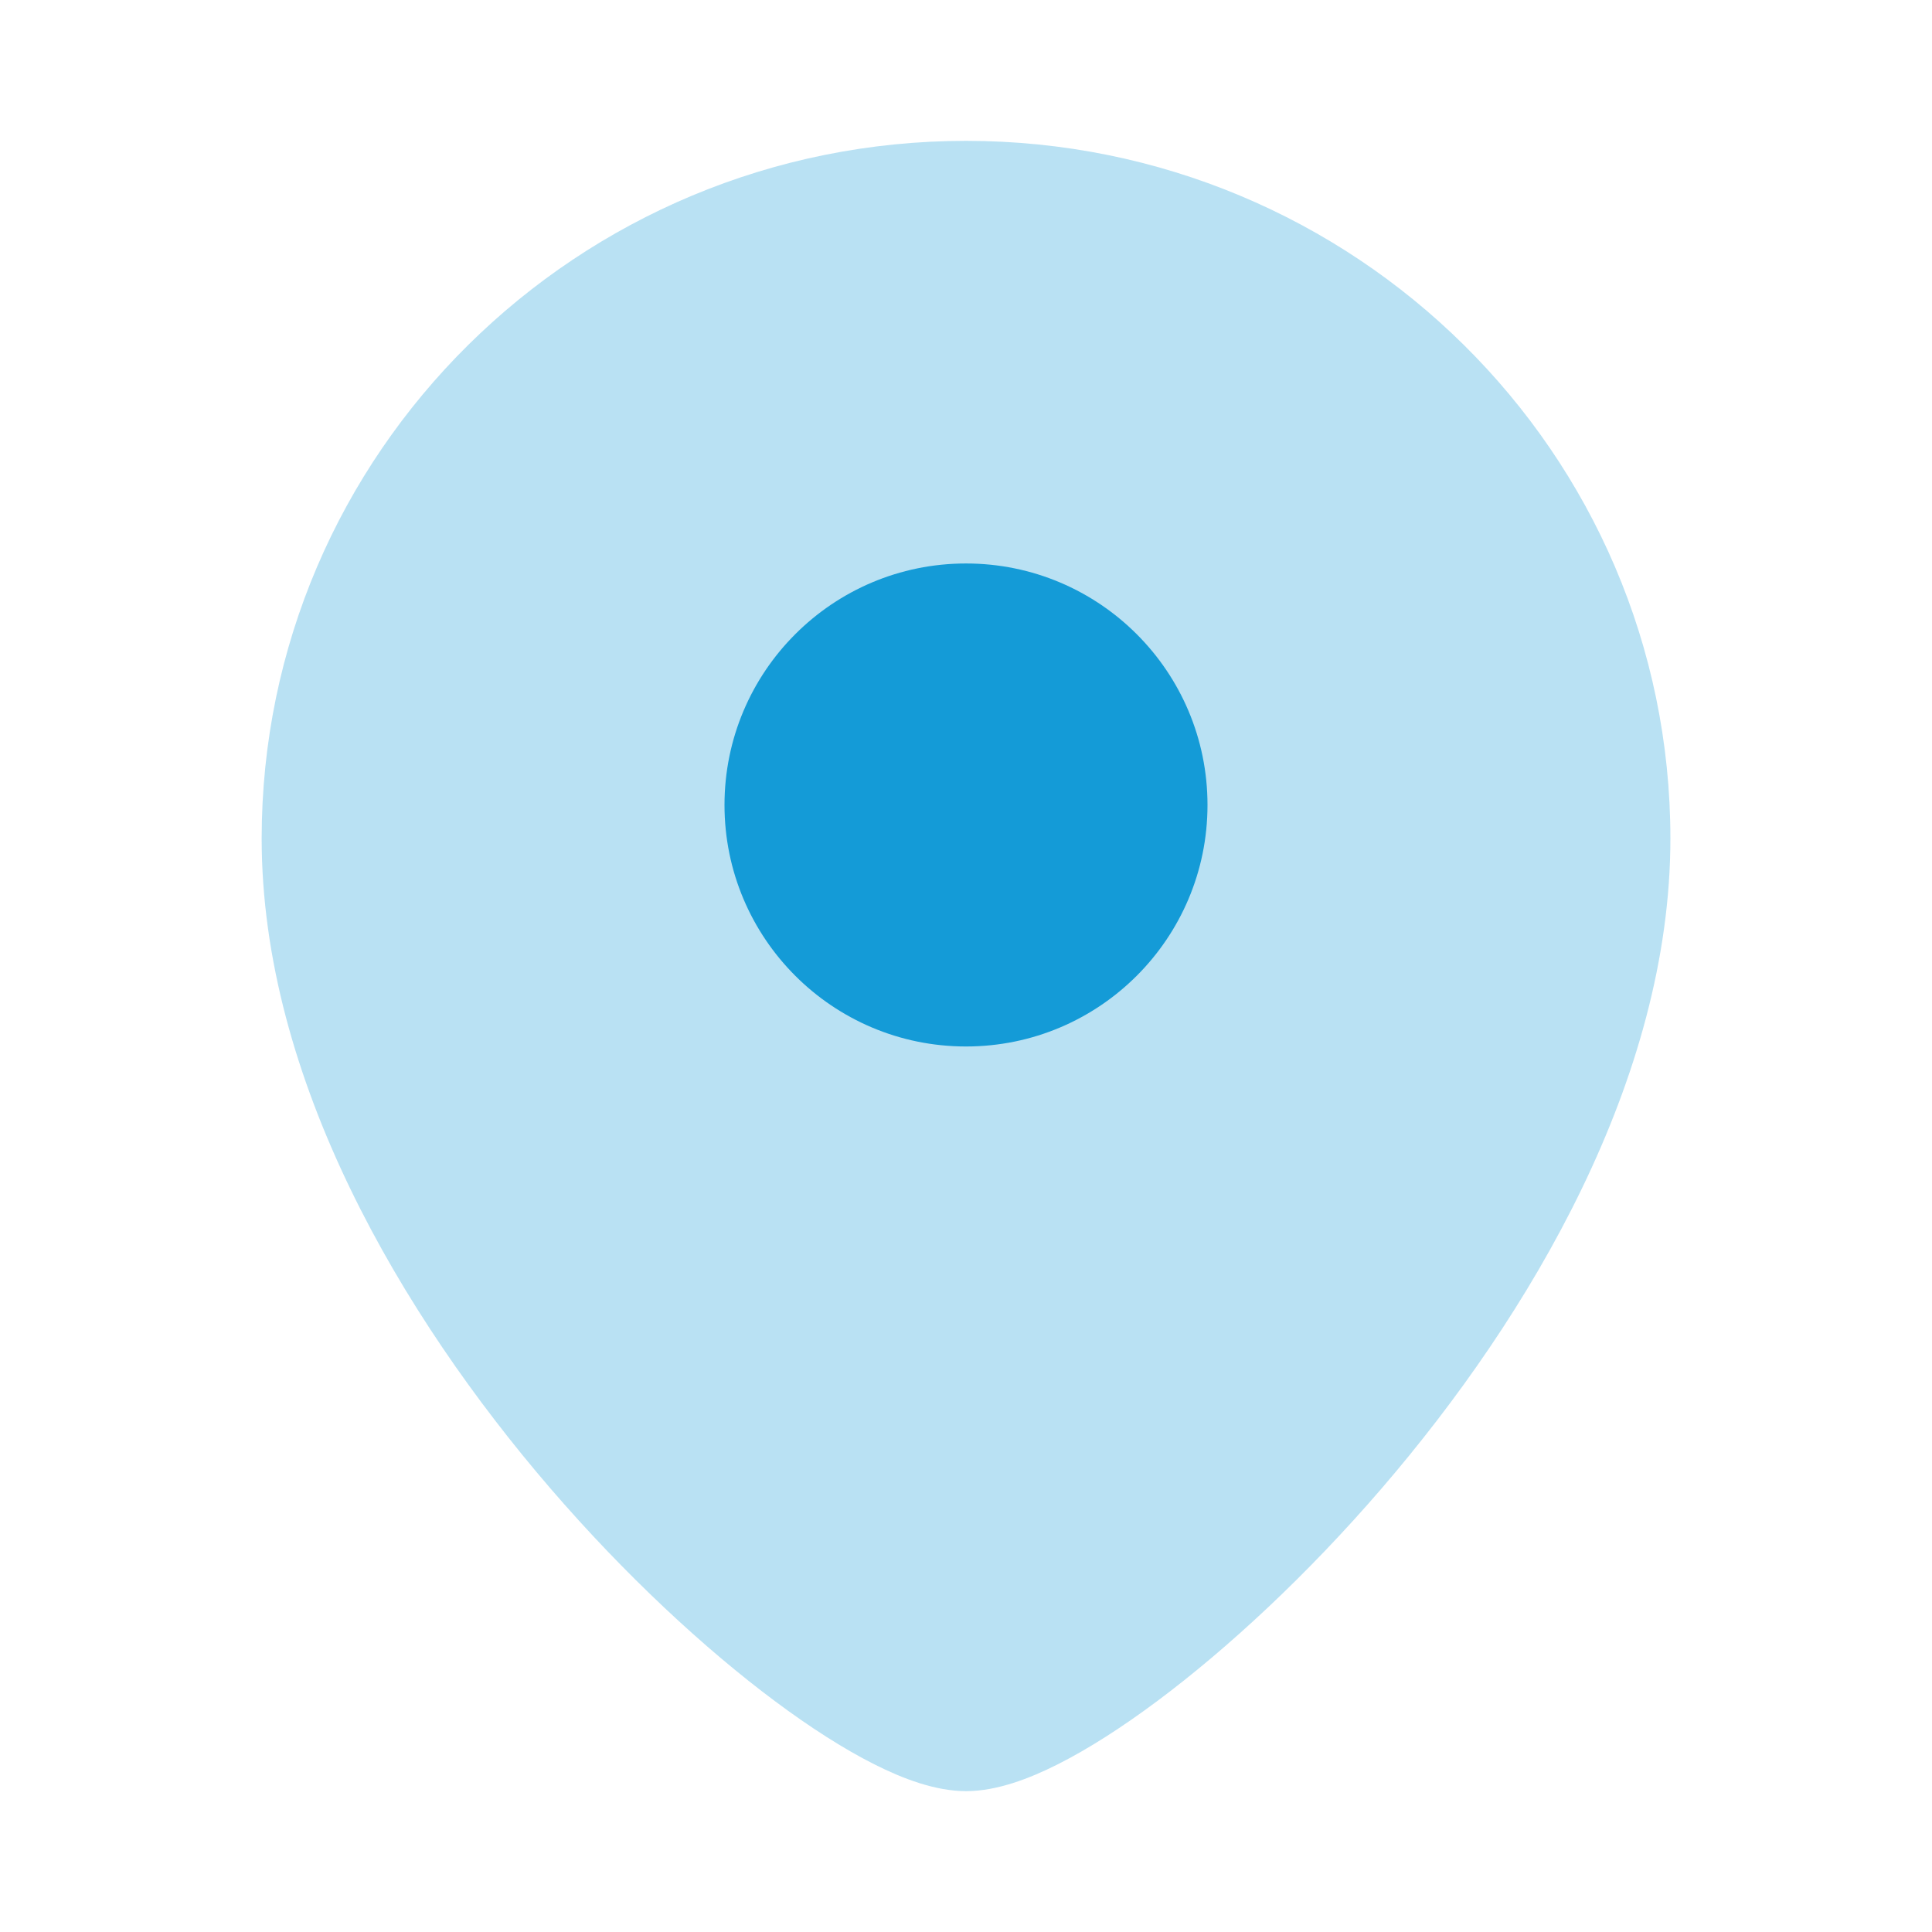
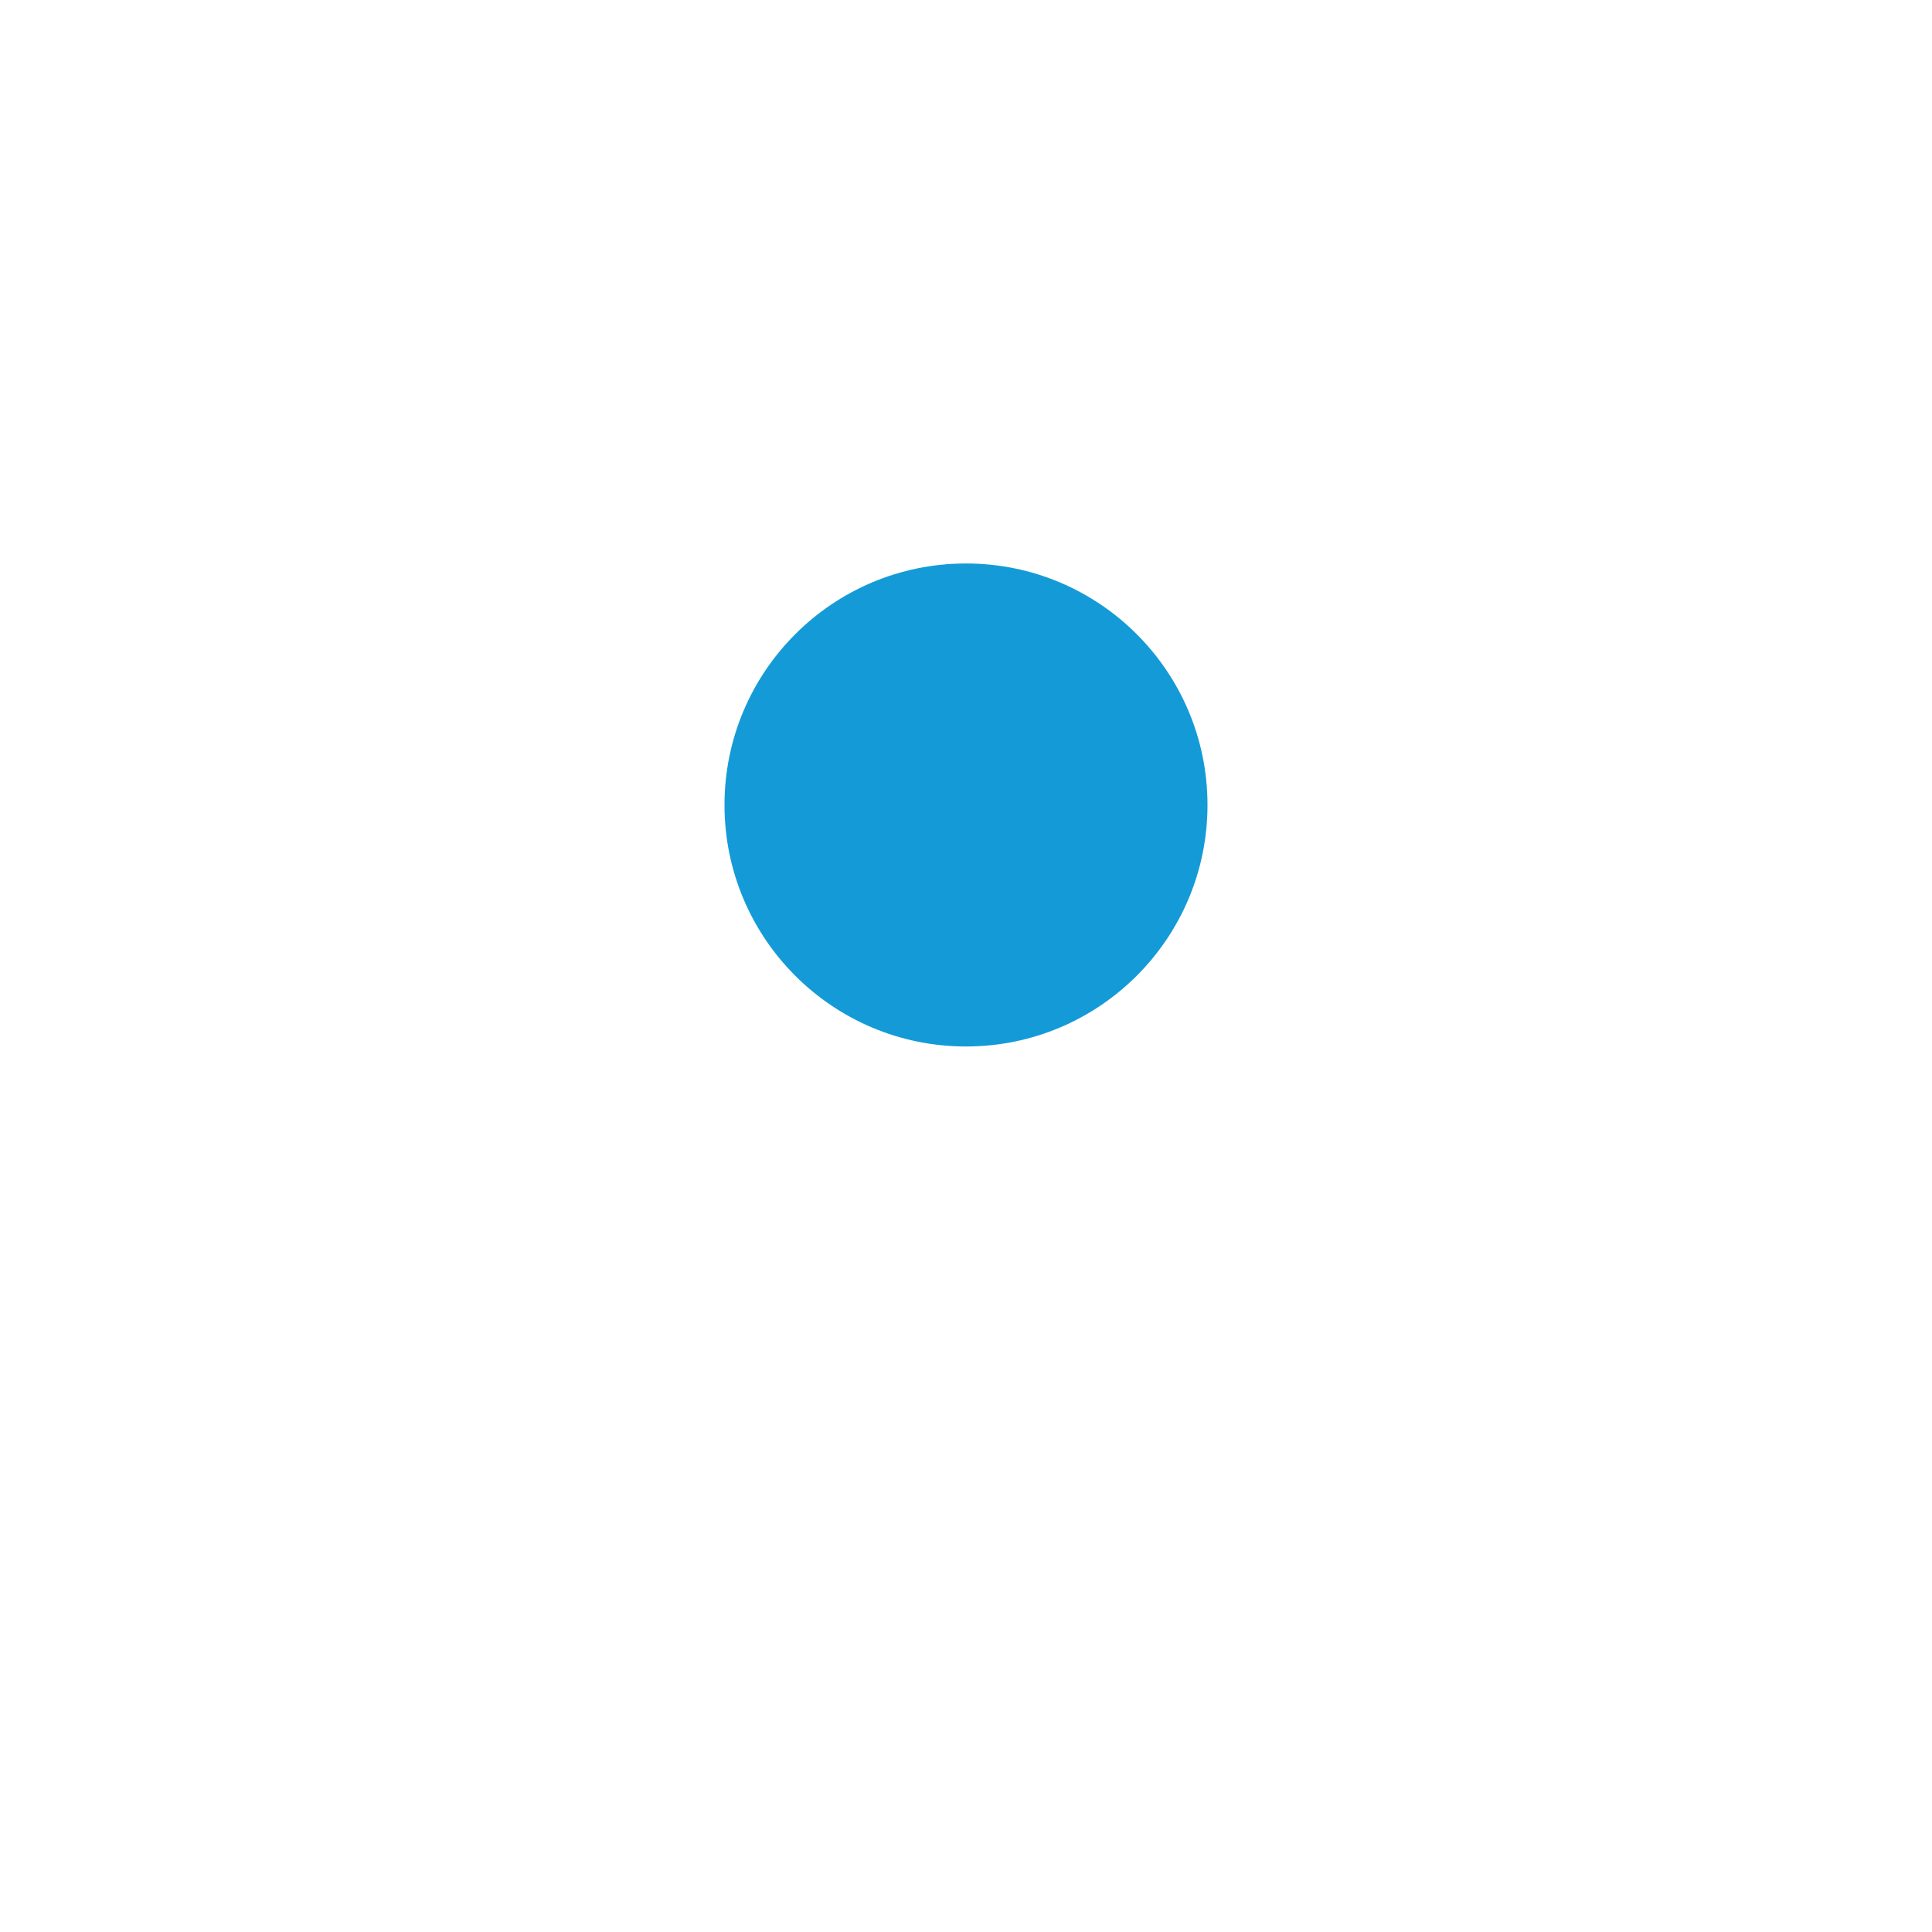
<svg xmlns="http://www.w3.org/2000/svg" width="32" height="32" viewBox="0 0 32 32" fill="none">
-   <path opacity="0.3" fill-rule="evenodd" clip-rule="evenodd" d="M16.001 2.333C9.567 2.333 4.334 7.497 4.334 13.889C4.334 17.864 6.652 21.788 9.109 24.644C10.353 26.089 11.672 27.309 12.836 28.177C13.417 28.61 13.976 28.968 14.48 29.222C14.953 29.46 15.492 29.667 16.001 29.667C16.509 29.667 17.049 29.46 17.521 29.222C18.025 28.968 18.584 28.61 19.165 28.177C20.329 27.309 21.649 26.089 22.892 24.644C25.349 21.788 27.667 17.864 27.667 13.889C27.667 7.497 22.434 2.333 16.001 2.333Z" fill="#149BD7" />
  <circle cx="4" cy="4" r="4" transform="matrix(-1 0 0 1 20 9.333)" fill="#149BD7" />
</svg>